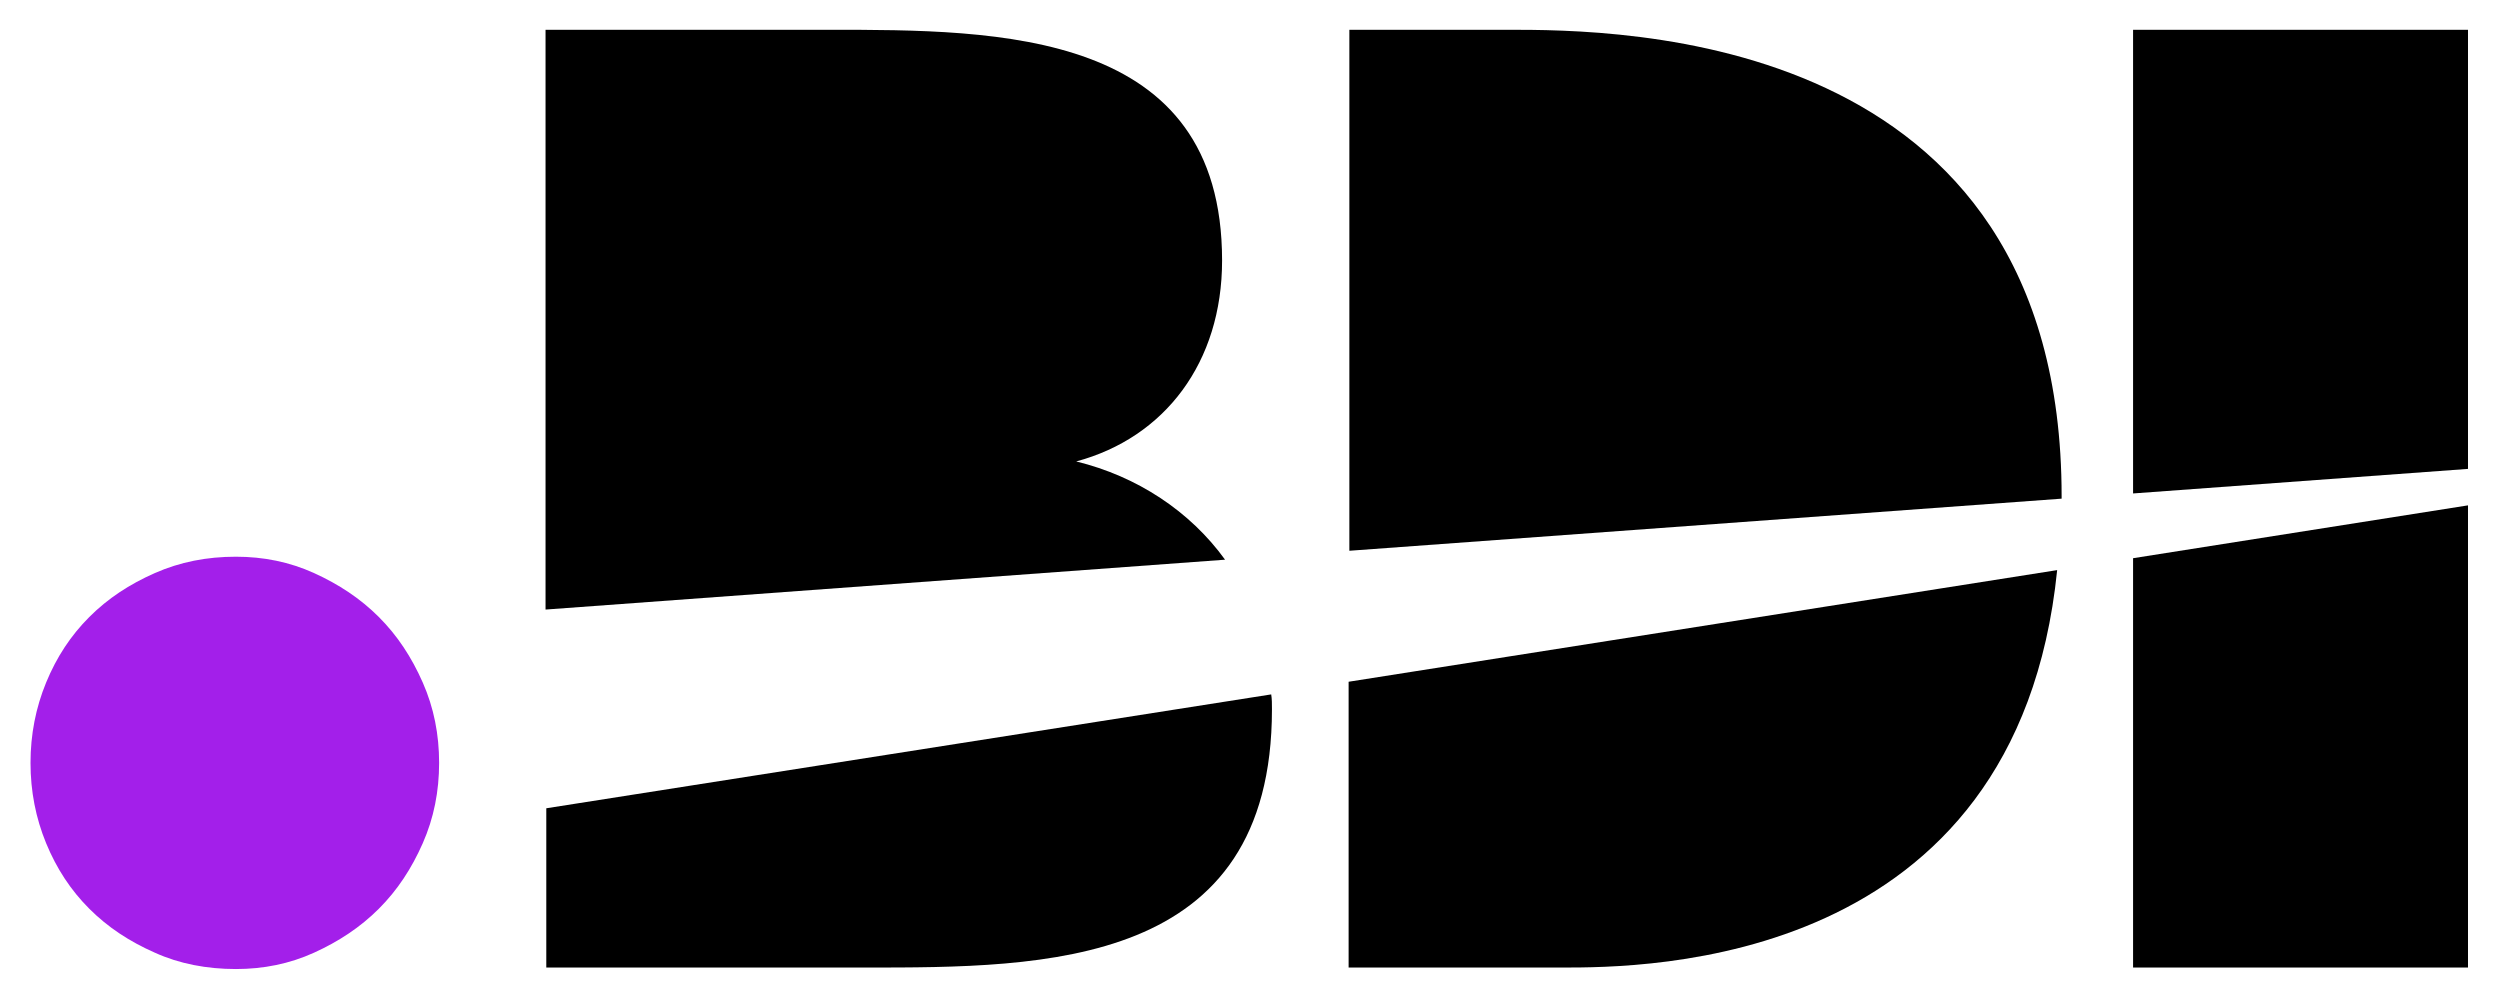
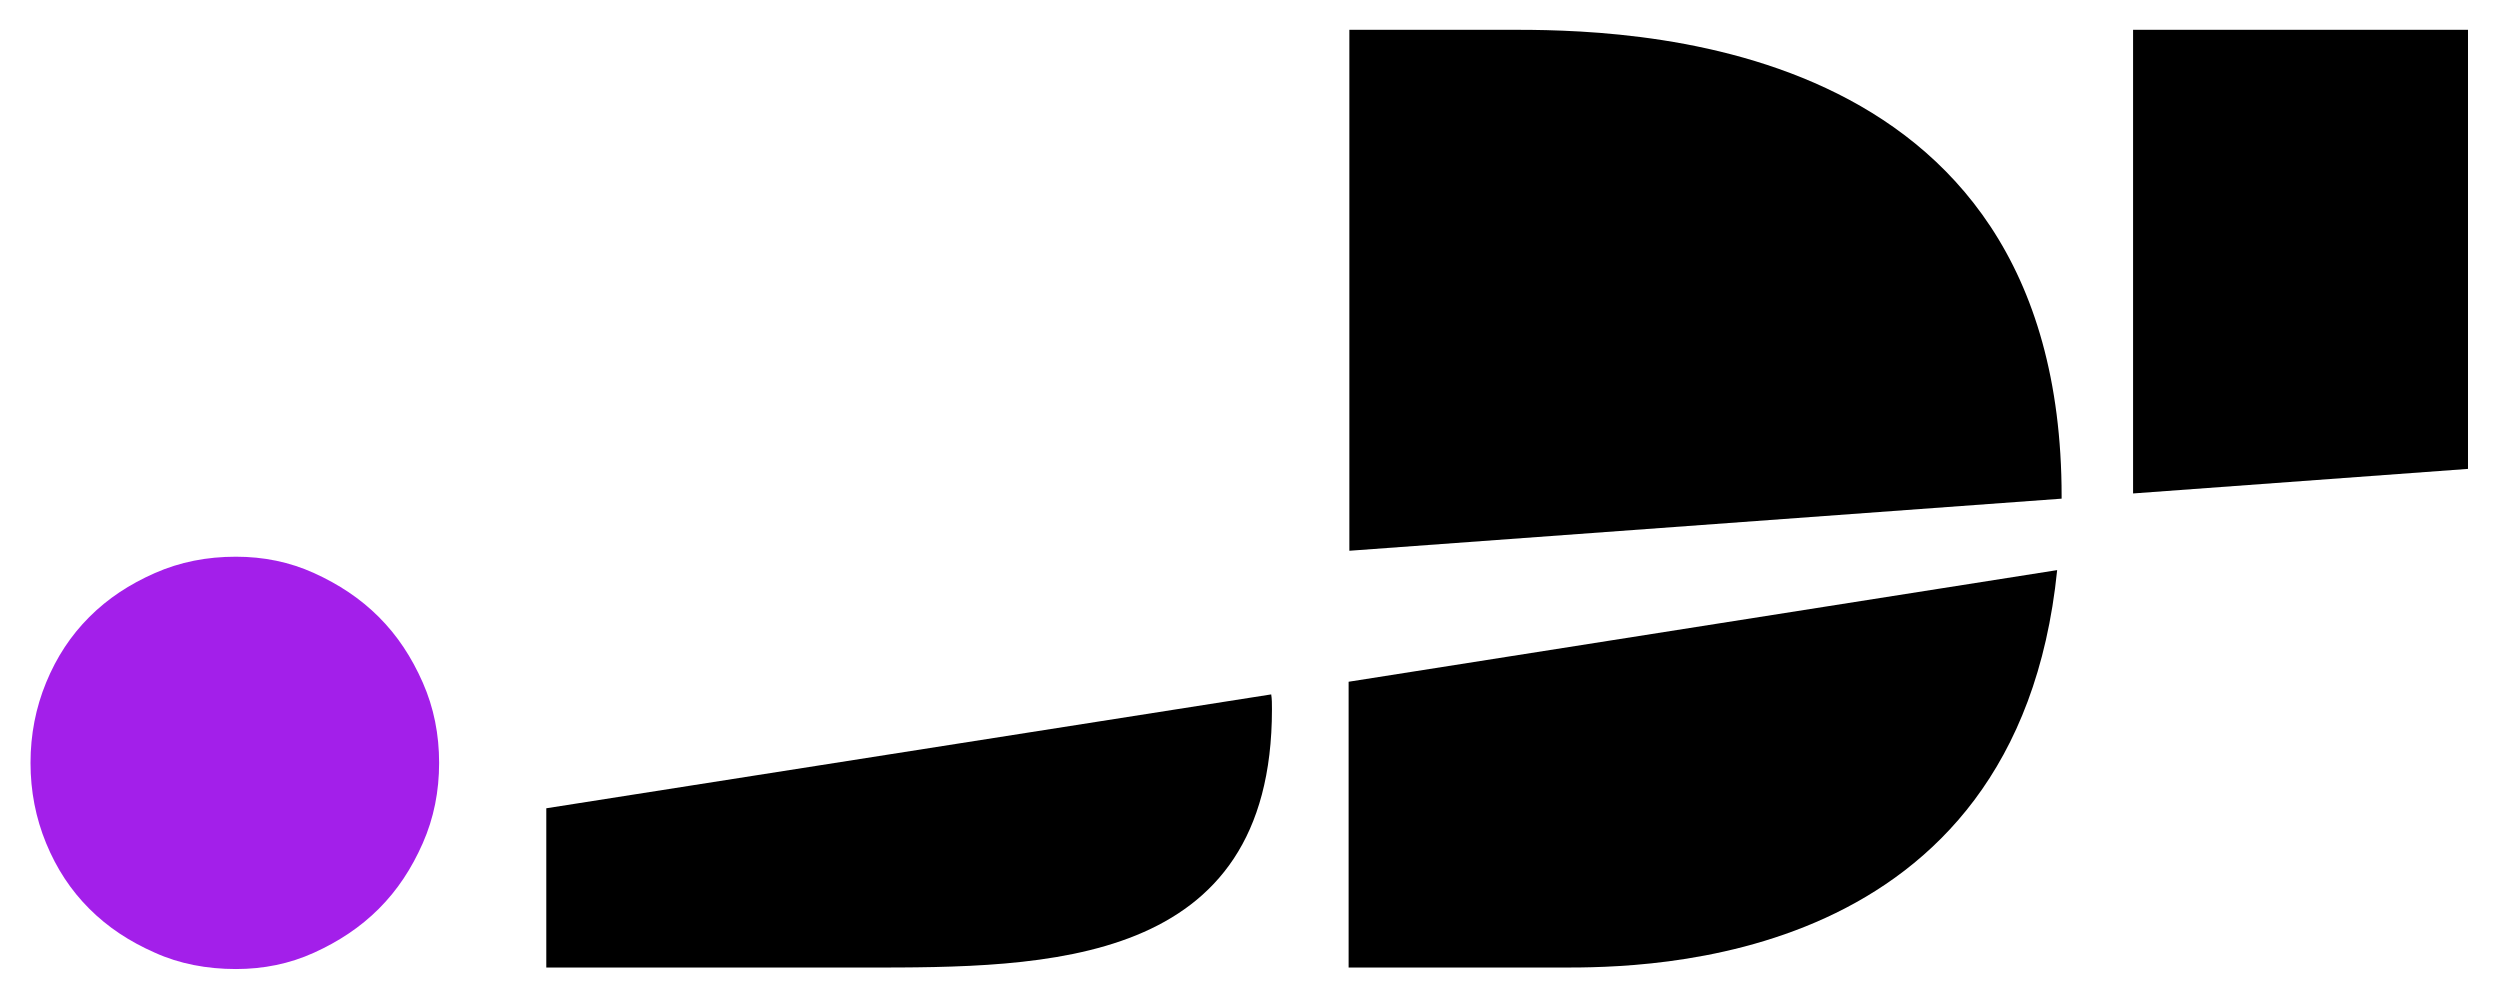
<svg xmlns="http://www.w3.org/2000/svg" version="1.1" id="Layer_1" x="0px" y="0px" viewBox="0 0 335.9 134.3" style="enable-background:new 0 0 335.9 134.3;" xml:space="preserve">
  <style type="text/css">
	.st0{fill:#A31FEA;}
</style>
  <g>
    <polygon points="331.6,63 331.6,4 286.6,4 286.6,66.3  " />
-     <polygon points="286.6,75 286.6,130 331.6,130 331.6,67.9  " />
  </g>
  <path class="st0" d="M4.1,102.5c0-3.8,0.7-7.4,2.1-10.8c1.4-3.4,3.3-6.3,5.8-8.8s5.4-4.4,8.8-5.9s7-2.2,10.9-2.2  c3.7,0,7.2,0.7,10.5,2.2c3.3,1.5,6.2,3.4,8.7,5.9c2.5,2.5,4.4,5.4,5.9,8.8c1.5,3.4,2.2,7,2.2,10.8s-0.7,7.4-2.2,10.8  s-3.4,6.3-5.9,8.8s-5.4,4.4-8.7,5.9c-3.3,1.5-6.8,2.2-10.5,2.2c-3.9,0-7.6-0.7-10.9-2.2c-3.4-1.5-6.3-3.4-8.8-5.9s-4.4-5.4-5.8-8.8  C4.8,109.9,4.1,106.3,4.1,102.5z" />
  <g>
    <path d="M277,67c0-0.1,0-0.2,0-0.3C277,4,217.4,4,202.5,4h-21.2v70L277,67L277,67z" />
    <path d="M181.2,91.6V130h28.6c11.2,0,61.2,0,66.6-53.4L181.2,91.6L181.2,91.6z" />
  </g>
  <g>
-     <path d="M164.6,75.2c-4.7-6.5-11.8-11.2-20-13.2c11.9-3.2,19.6-13.3,19.6-27c0-31-29.9-31-52.9-31h-38v77.9L164.6,75.2z" />
    <path d="M73.4,108.6V130h42.8c24.3,0,54.7,0,54.7-34.7c0-0.7,0-1.4-0.1-2L73.4,108.6L73.4,108.6z" />
  </g>
</svg>